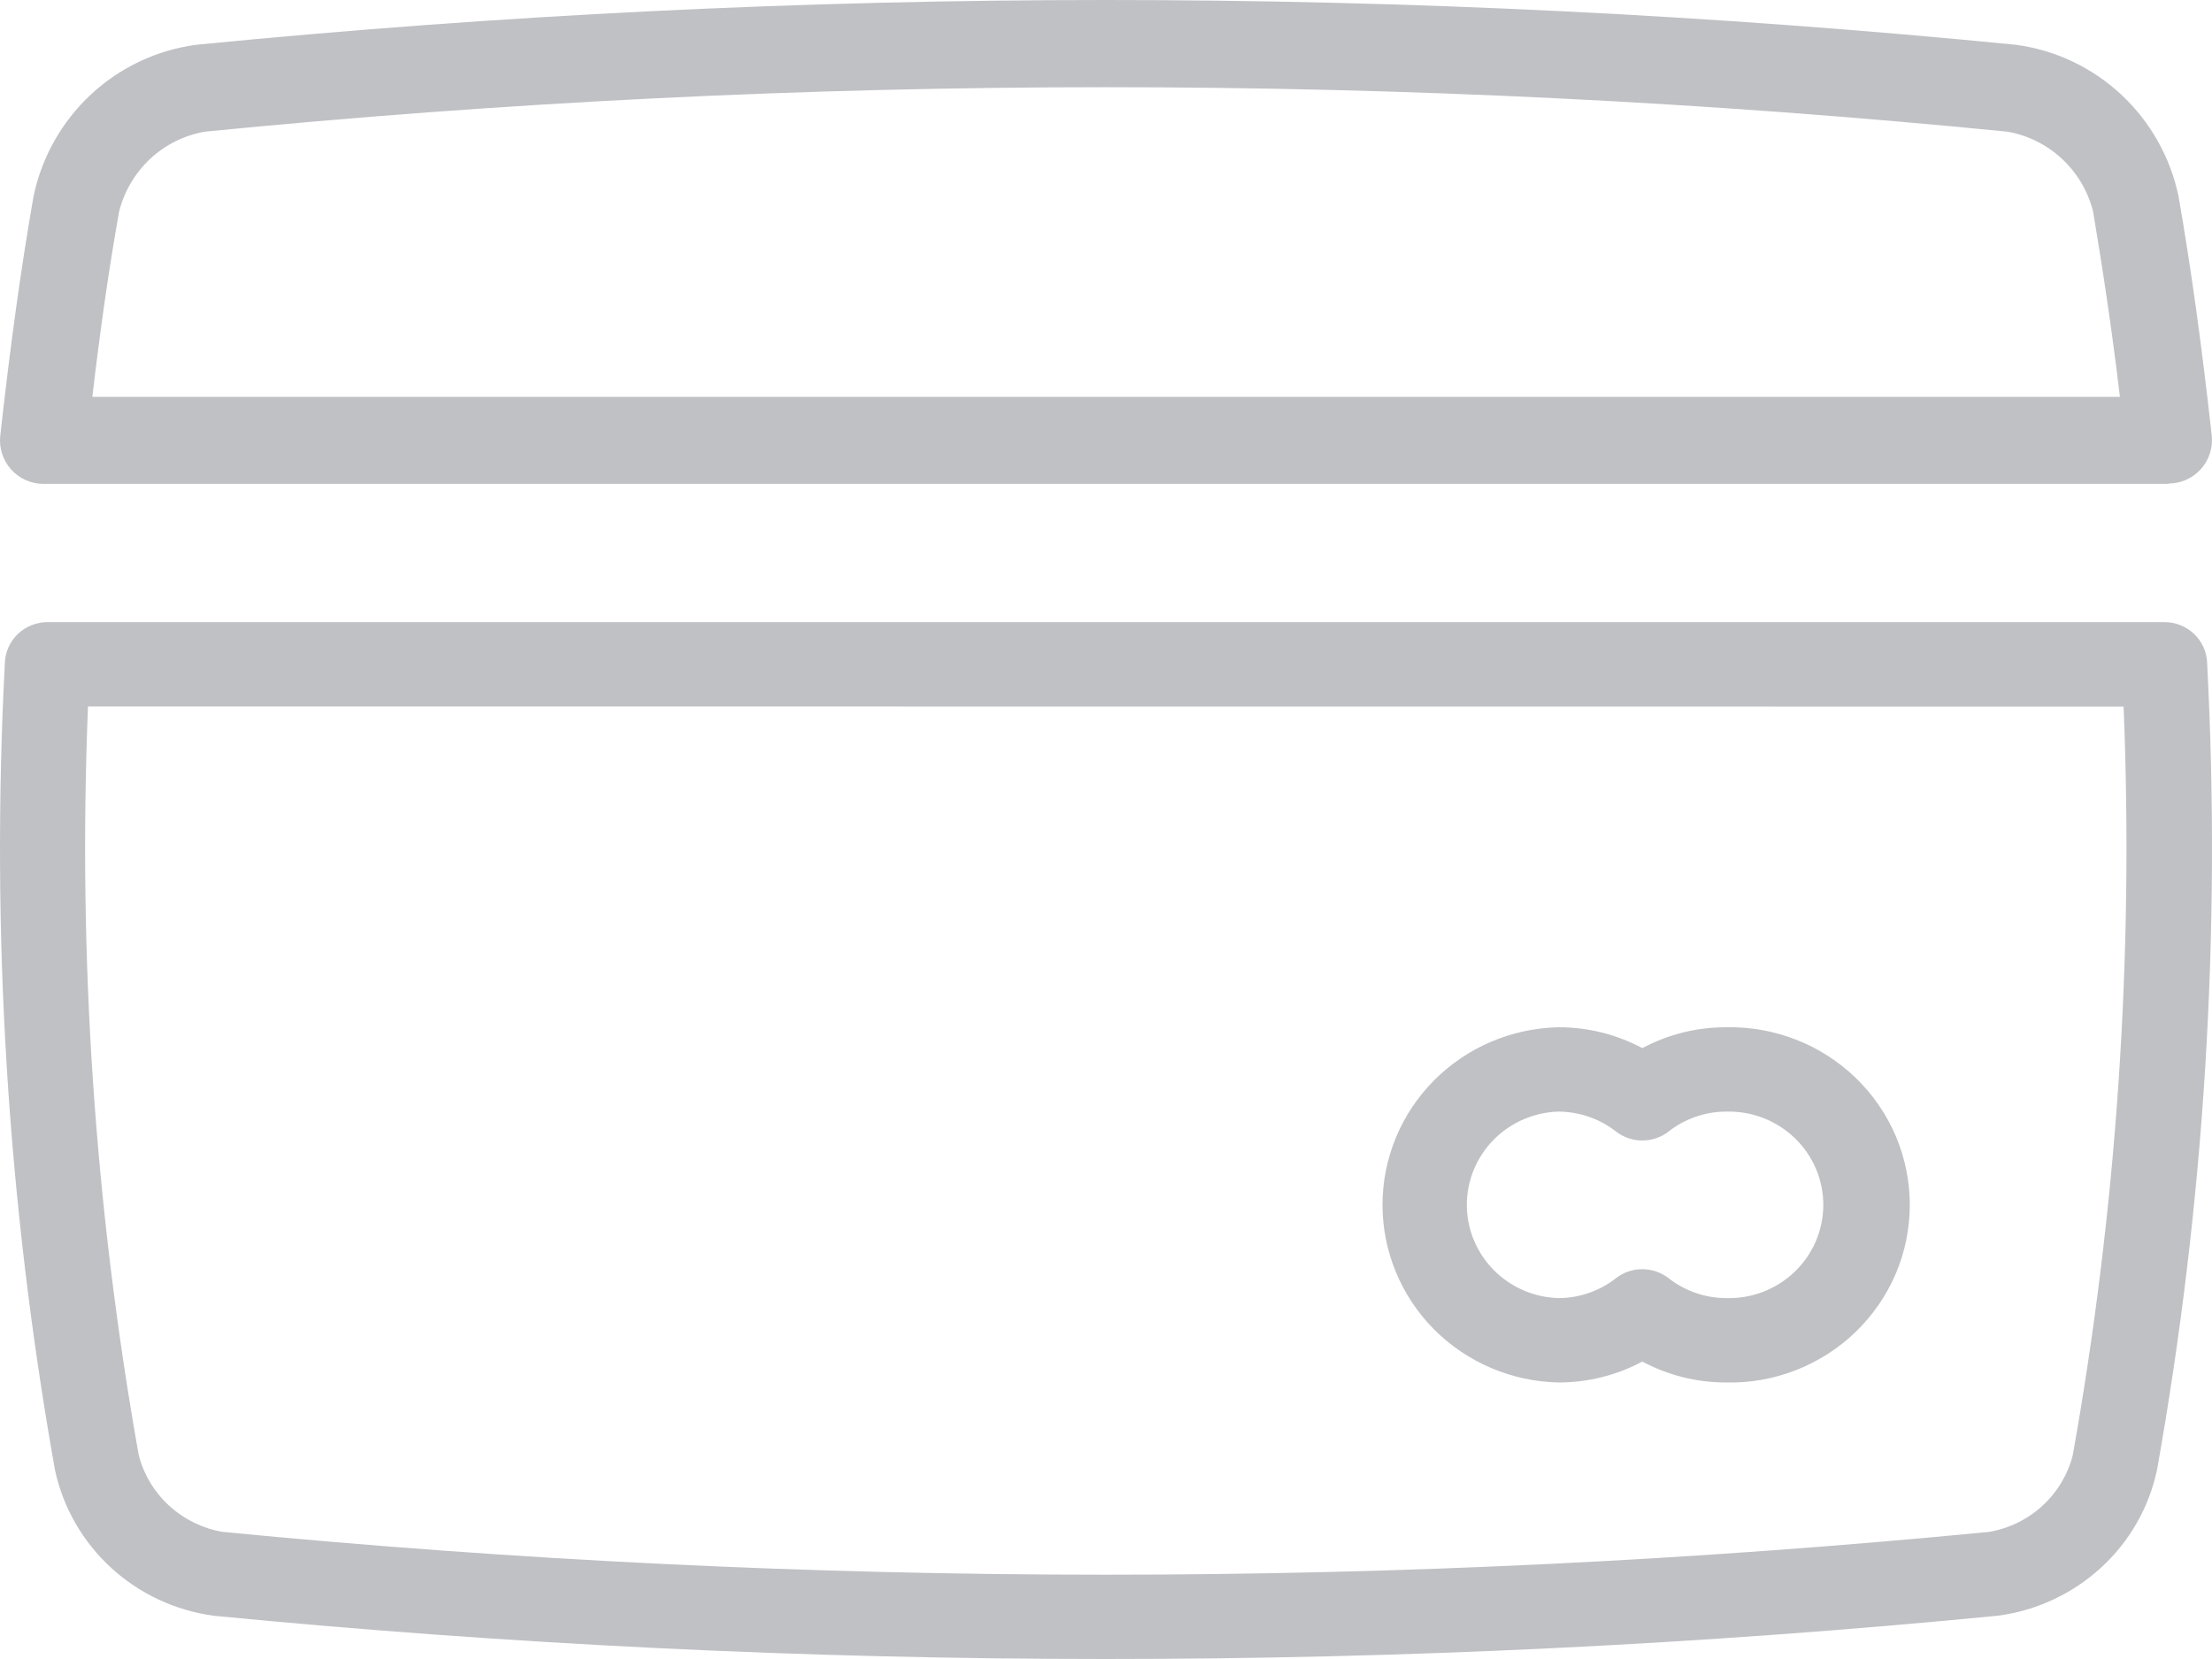
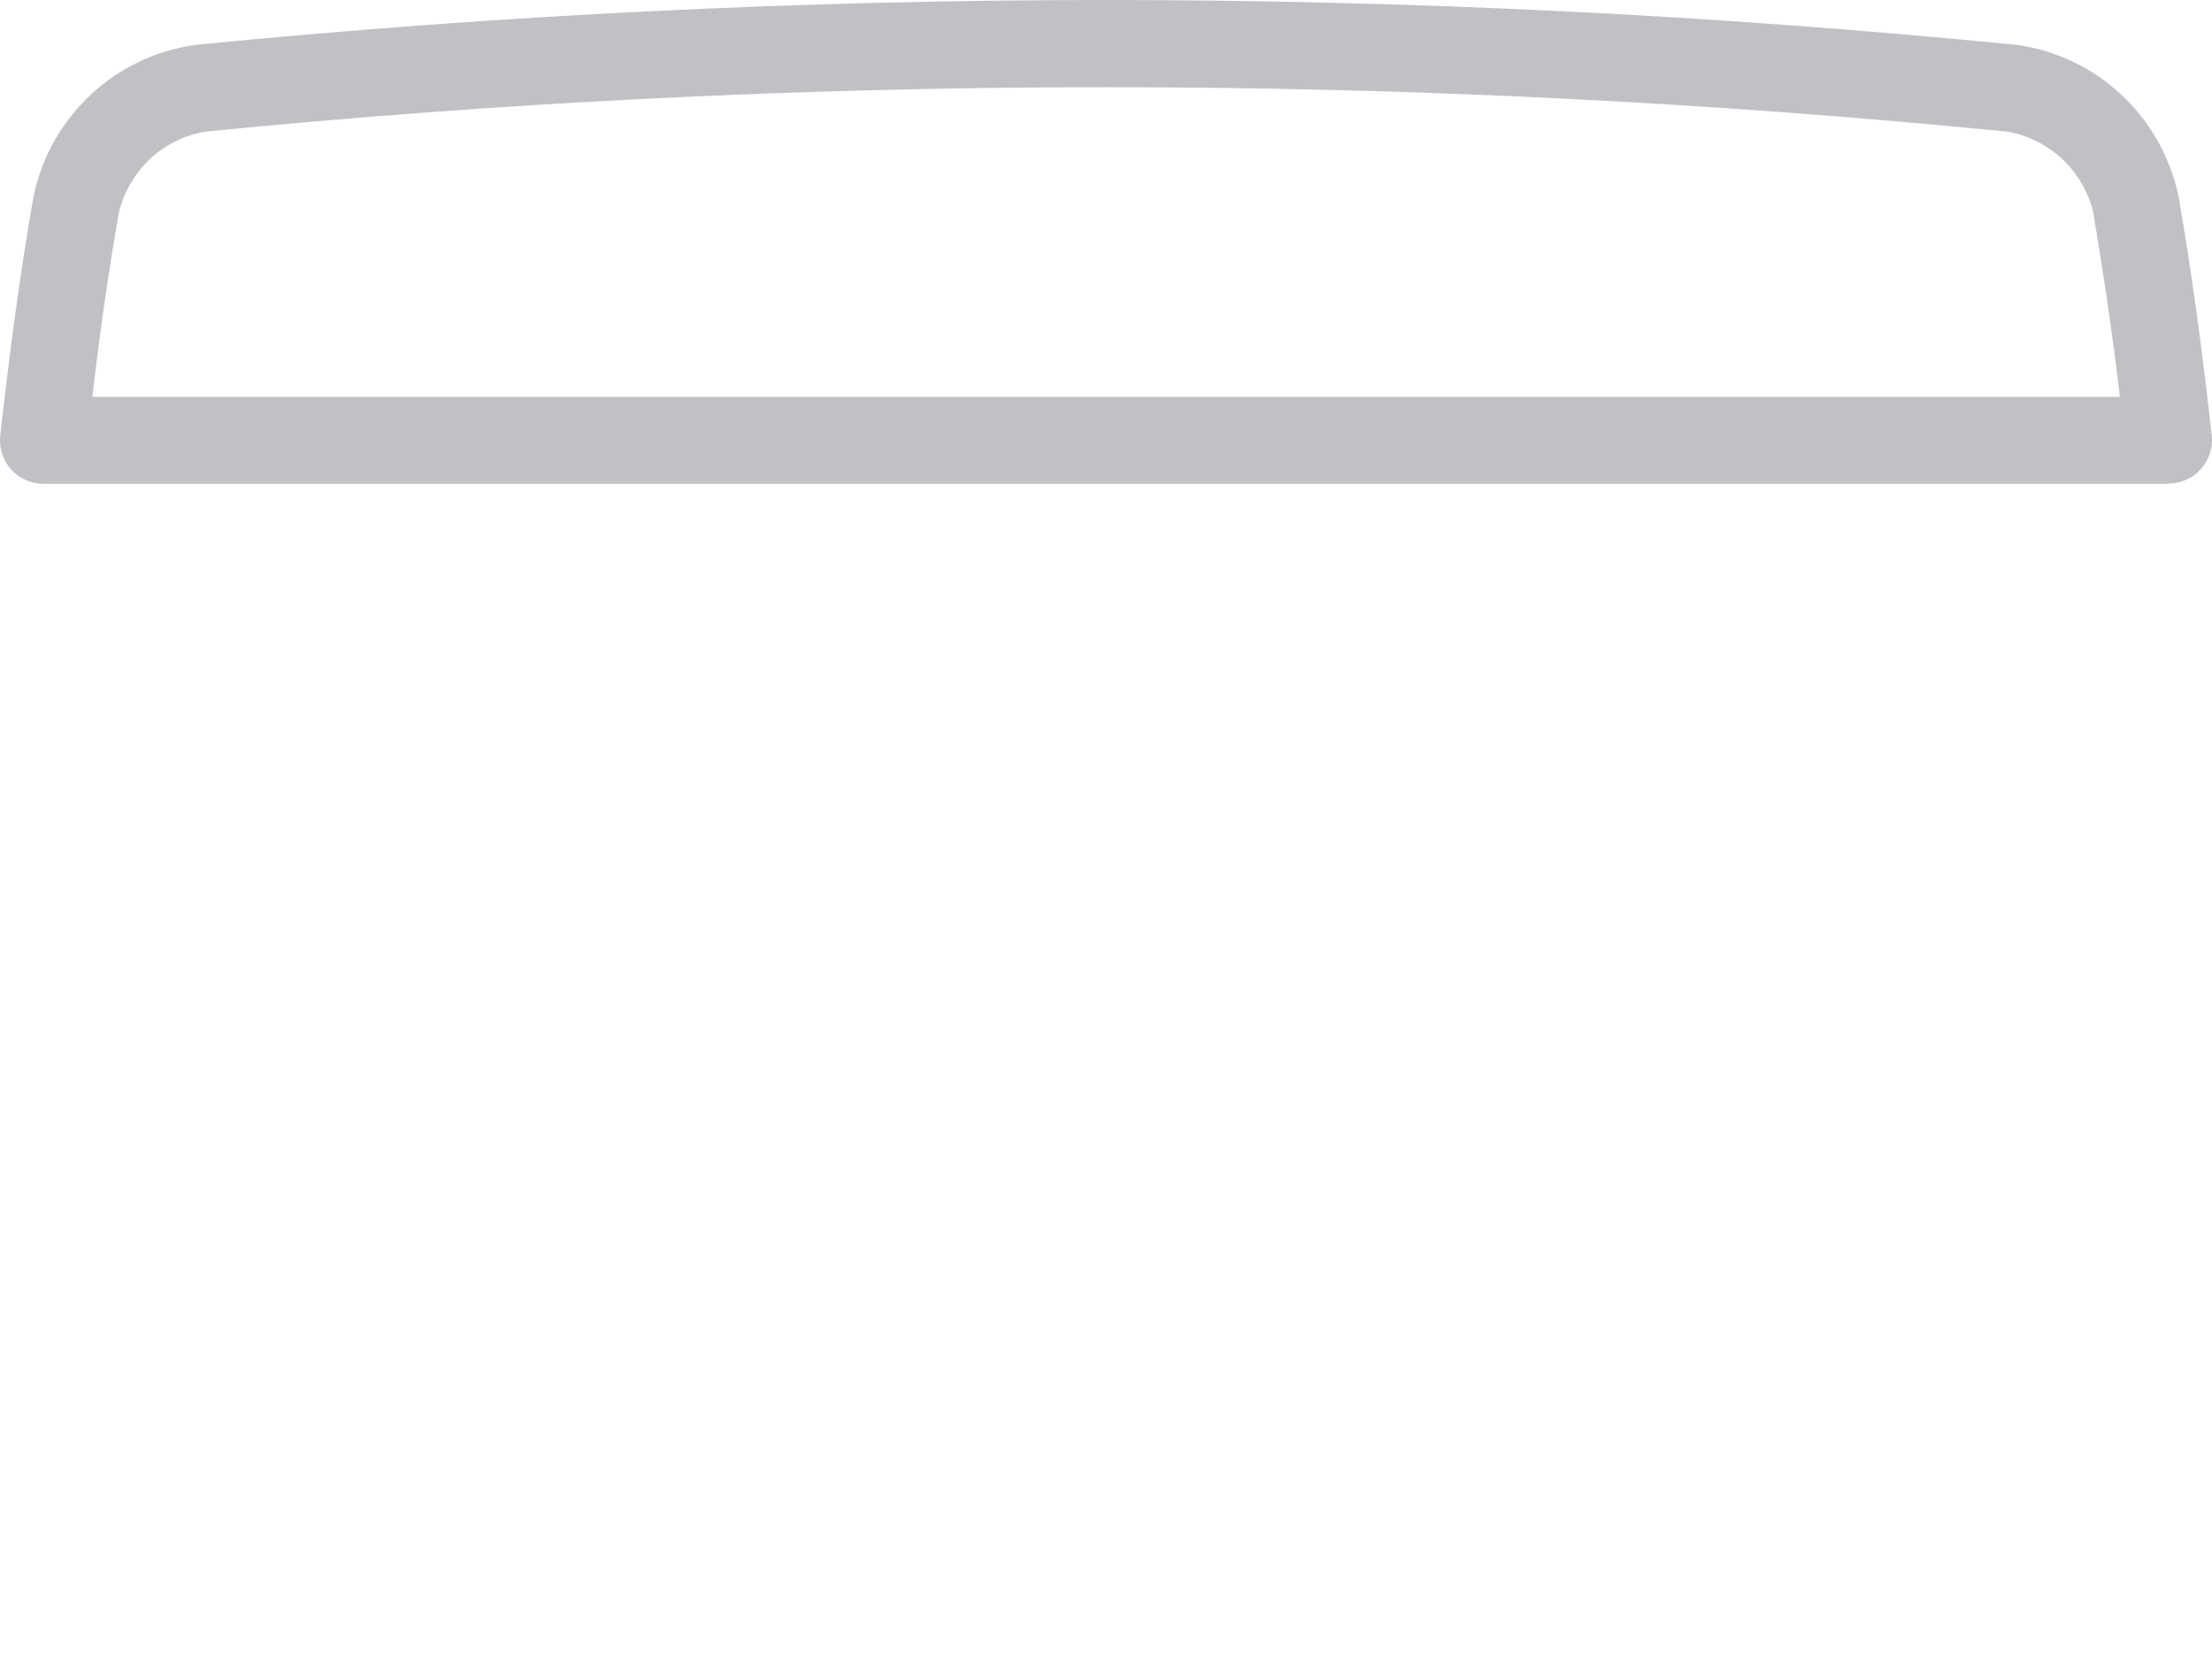
<svg xmlns="http://www.w3.org/2000/svg" width="32" height="24" viewBox="0 0 32 24" fill="none">
  <path d="M31.373 7H0.631C0.542 7.001 0.455 6.982 0.374 6.946C0.293 6.91 0.22 6.858 0.161 6.792C0.102 6.726 0.057 6.648 0.03 6.563C0.003 6.479 -0.006 6.389 0.004 6.301C0.151 4.976 0.304 3.877 0.485 2.84C0.603 2.275 0.893 1.761 1.314 1.368C1.736 0.975 2.268 0.724 2.838 0.648C11.593 -0.216 20.41 -0.216 29.164 0.648C29.733 0.724 30.264 0.975 30.685 1.367C31.106 1.759 31.396 2.272 31.515 2.835C31.696 3.872 31.849 4.976 31.996 6.296C32.006 6.384 31.997 6.474 31.97 6.558C31.943 6.643 31.898 6.721 31.839 6.787C31.78 6.853 31.707 6.905 31.626 6.941C31.545 6.977 31.458 6.995 31.369 6.995L31.373 7ZM1.336 5.741H30.668C30.55 4.747 30.417 3.882 30.28 3.061C30.207 2.769 30.051 2.504 29.831 2.299C29.611 2.094 29.337 1.957 29.041 1.905C20.369 1.047 11.634 1.047 2.963 1.905C2.667 1.957 2.392 2.093 2.172 2.298C1.953 2.504 1.797 2.768 1.723 3.061C1.578 3.878 1.452 4.742 1.336 5.741Z" fill="#C0C1C5" />
-   <path d="M15.997 24C11.686 24 7.376 23.791 3.096 23.375C2.539 23.3 2.019 23.058 1.607 22.68C1.195 22.302 0.911 21.807 0.795 21.264C0.108 17.408 -0.135 13.488 0.071 9.579C0.079 9.422 0.148 9.275 0.263 9.167C0.378 9.06 0.53 9 0.689 9H31.311C31.47 9 31.622 9.06 31.737 9.167C31.852 9.275 31.921 9.422 31.929 9.579C32.135 13.488 31.892 17.407 31.205 21.262C31.09 21.807 30.806 22.303 30.392 22.681C29.979 23.059 29.457 23.301 28.899 23.374C24.619 23.791 20.307 24 15.997 24ZM1.273 10.22C1.125 13.846 1.371 17.477 2.007 21.05C2.079 21.331 2.232 21.585 2.447 21.782C2.662 21.979 2.93 22.111 3.219 22.161C11.717 22.987 20.278 22.987 28.776 22.161C29.065 22.111 29.333 21.98 29.548 21.782C29.763 21.585 29.915 21.331 29.986 21.05C30.623 17.477 30.869 13.847 30.721 10.222L1.273 10.22ZM24.969 20C24.546 20 24.13 19.896 23.759 19.697C23.386 19.896 22.97 20 22.546 20C21.866 19.985 21.218 19.708 20.742 19.228C20.267 18.747 20 18.102 20 17.43C20 16.758 20.267 16.113 20.742 15.633C21.218 15.152 21.866 14.875 22.546 14.861C22.97 14.86 23.386 14.964 23.759 15.163C24.13 14.964 24.546 14.86 24.969 14.861C25.315 14.853 25.66 14.914 25.982 15.04C26.304 15.165 26.598 15.354 26.846 15.593C27.093 15.832 27.29 16.118 27.425 16.434C27.559 16.749 27.628 17.088 27.628 17.43C27.628 17.773 27.559 18.111 27.425 18.427C27.29 18.742 27.093 19.028 26.846 19.267C26.598 19.507 26.304 19.695 25.982 19.821C25.66 19.947 25.315 20.008 24.969 20ZM23.759 18.361C23.896 18.361 24.03 18.407 24.138 18.49C24.374 18.676 24.667 18.778 24.969 18.779C25.151 18.785 25.334 18.754 25.504 18.689C25.675 18.623 25.83 18.525 25.962 18.399C26.093 18.273 26.197 18.123 26.269 17.956C26.34 17.79 26.377 17.611 26.377 17.43C26.377 17.25 26.34 17.071 26.269 16.904C26.197 16.738 26.093 16.587 25.962 16.462C25.83 16.336 25.675 16.237 25.504 16.172C25.334 16.106 25.151 16.076 24.969 16.081C24.667 16.082 24.374 16.184 24.138 16.37C24.03 16.454 23.896 16.499 23.759 16.499C23.621 16.499 23.488 16.454 23.379 16.37C23.142 16.184 22.849 16.083 22.546 16.081C22.191 16.091 21.854 16.238 21.606 16.49C21.359 16.742 21.22 17.079 21.22 17.43C21.22 17.781 21.359 18.118 21.606 18.37C21.854 18.622 22.191 18.769 22.546 18.779C22.849 18.778 23.142 18.676 23.379 18.49C23.487 18.406 23.621 18.36 23.759 18.361Z" fill="#C0C1C5" />
</svg>